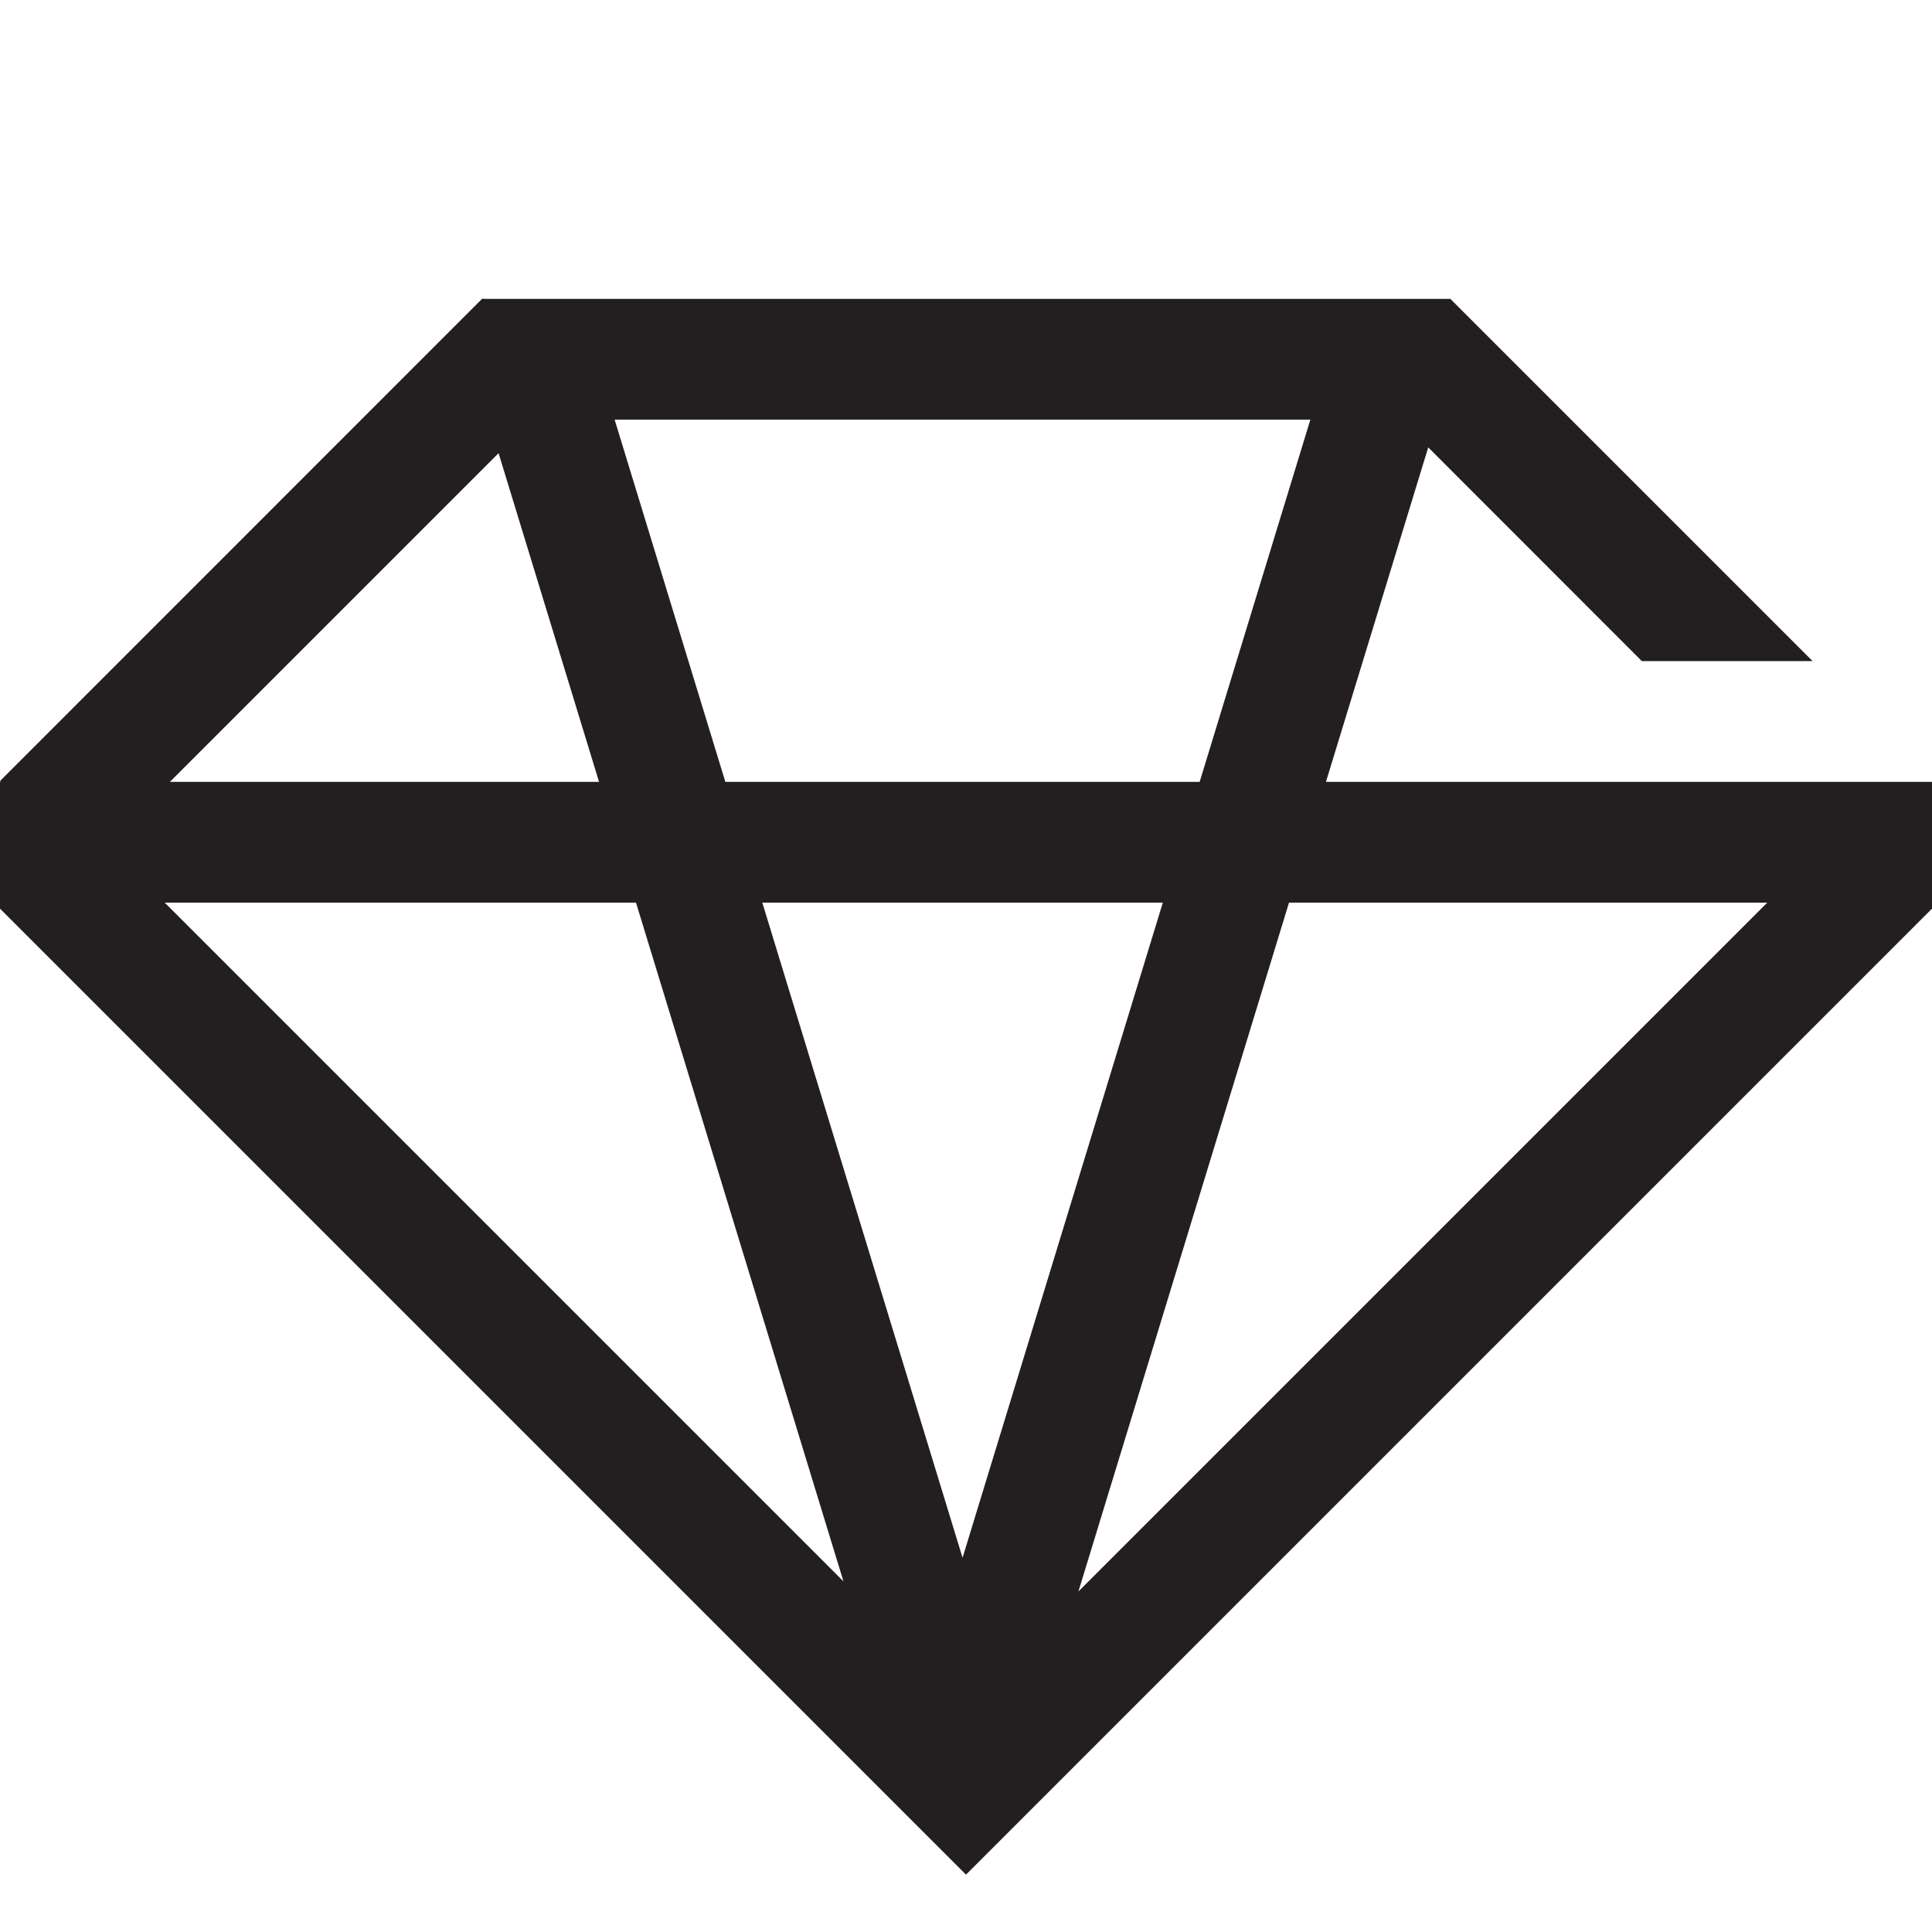
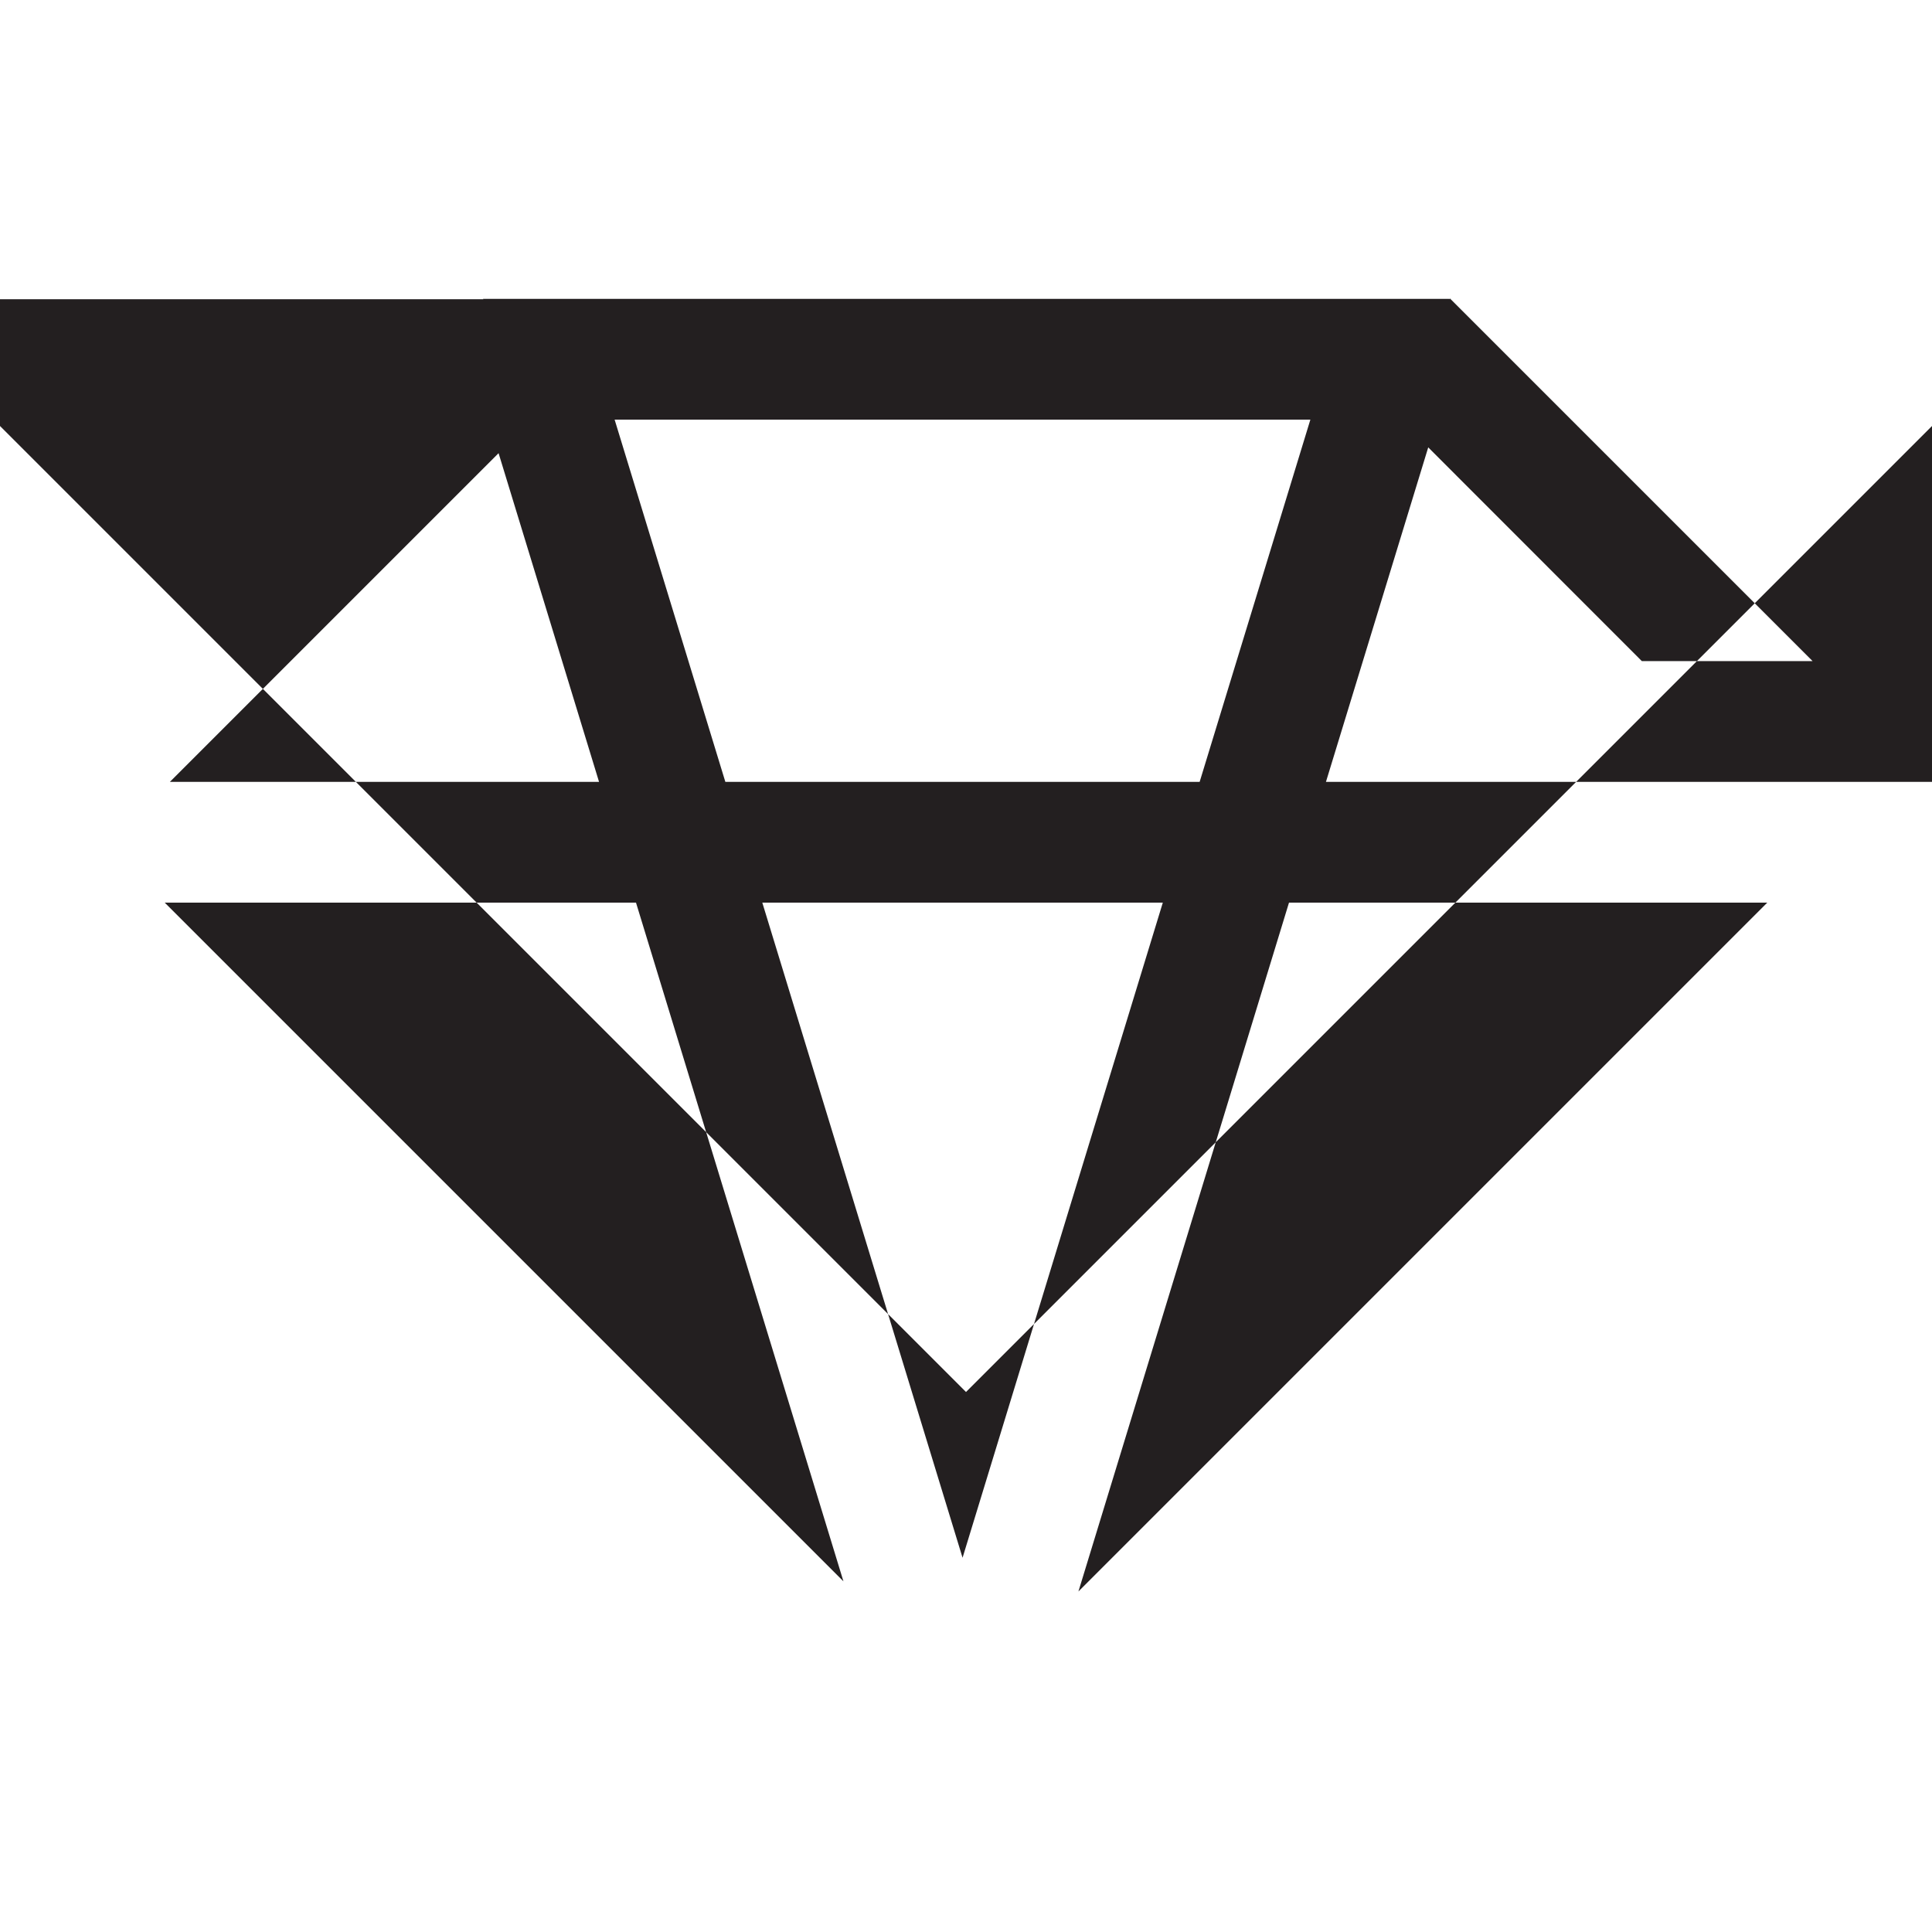
<svg xmlns="http://www.w3.org/2000/svg" data-name="Layer 1" id="Layer_1" viewBox="0 0 160 160">
  <defs>
    <style>
      .cls-1 {
        fill: #231f20;
        stroke-width: 0px;
      }
    </style>
  </defs>
-   <path class="cls-1" d="m160,74.25v-9.5h-50.19l8.47-27.7,17.69,17.7h14.14l-30.03-30.03-.07.07v-.04H40l-.04-.04L0,64.68l.07.07H0v9.5l-.5.5,80.5,80.5,80.5-80.5-.5-.5Zm-51.48-39.5l-9.17,30h-39.28l-9.17-30h57.62Zm-67.23,2.78l8.32,27.22H14.07l27.22-27.22Zm-27.65,37.22h39.03l17.18,56.21L13.64,74.75Zm66.07,54.24l-16.58-54.24h33.17l-16.58,54.24Zm9.6,2.81l17.44-57.05h39.61l-57.05,57.05Z" />
+   <path class="cls-1" d="m160,74.25v-9.5h-50.19l8.47-27.7,17.69,17.7h14.14l-30.03-30.03-.07.07v-.04H40l-.04-.04l.07.07H0v9.5l-.5.5,80.5,80.5,80.5-80.5-.5-.5Zm-51.48-39.5l-9.17,30h-39.28l-9.17-30h57.62Zm-67.23,2.78l8.32,27.22H14.07l27.22-27.22Zm-27.65,37.22h39.03l17.18,56.21L13.64,74.75Zm66.07,54.24l-16.58-54.24h33.17l-16.58,54.24Zm9.6,2.81l17.44-57.05h39.61l-57.05,57.05Z" />
</svg>